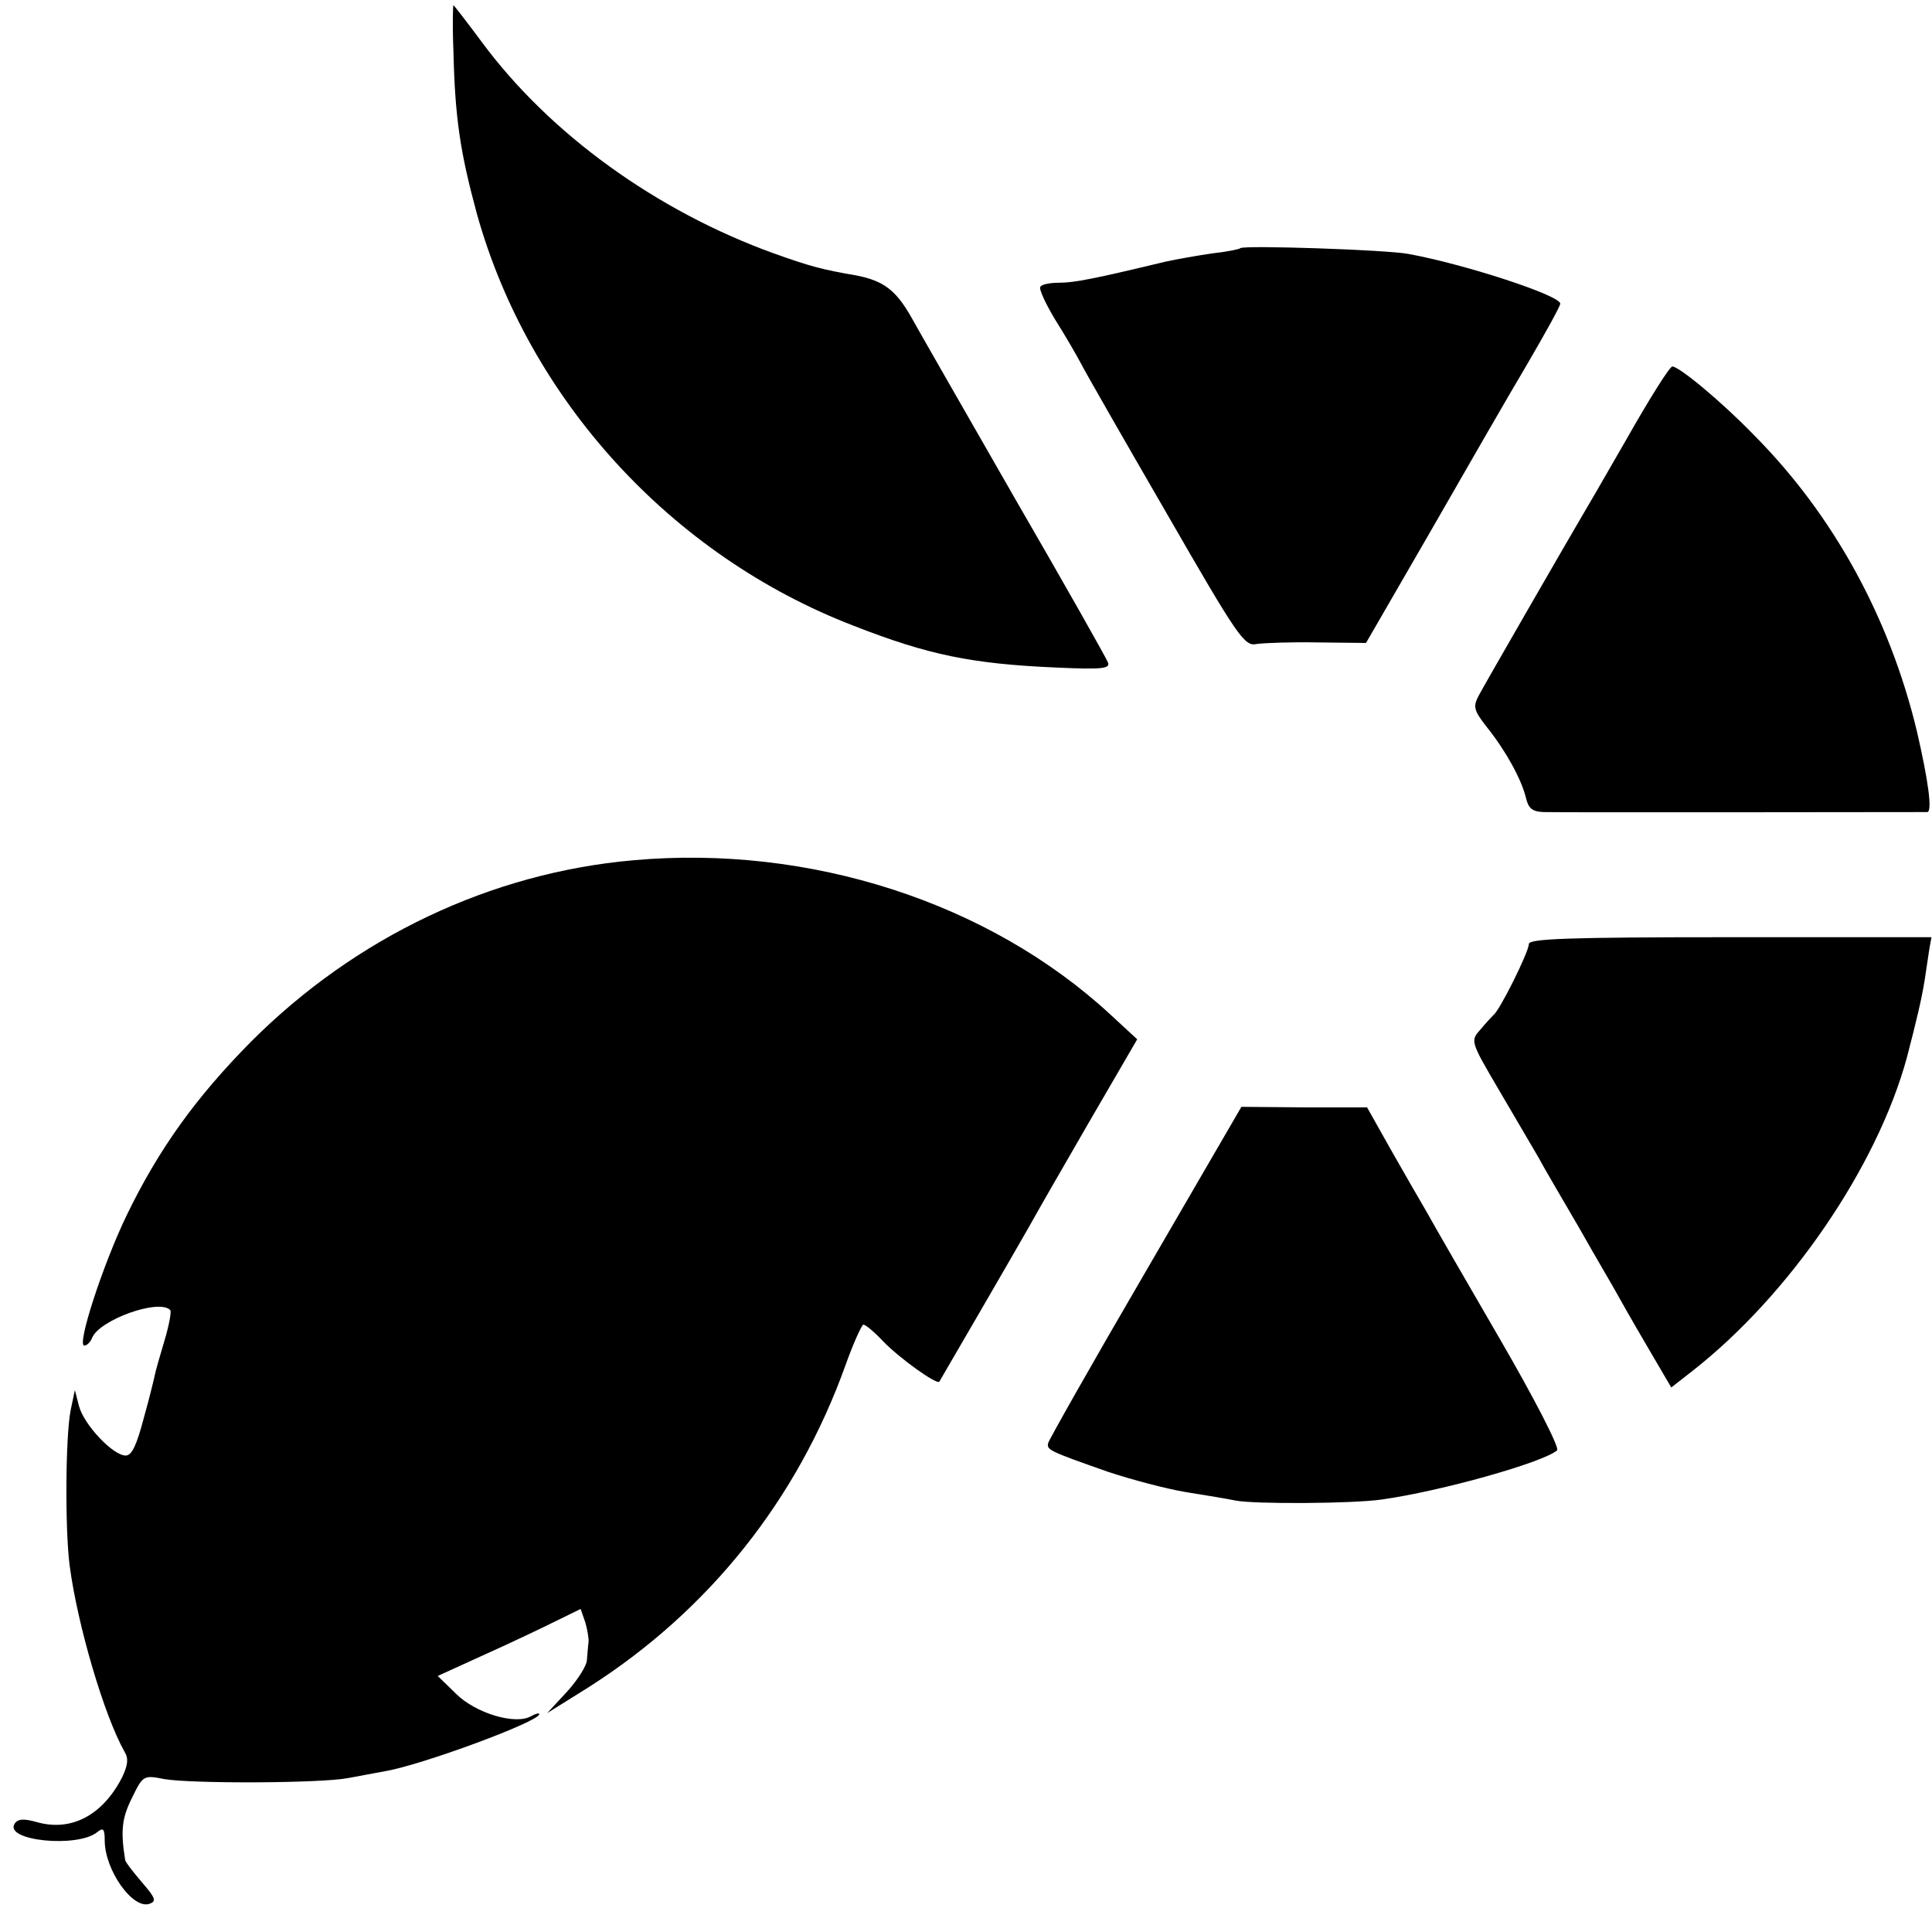
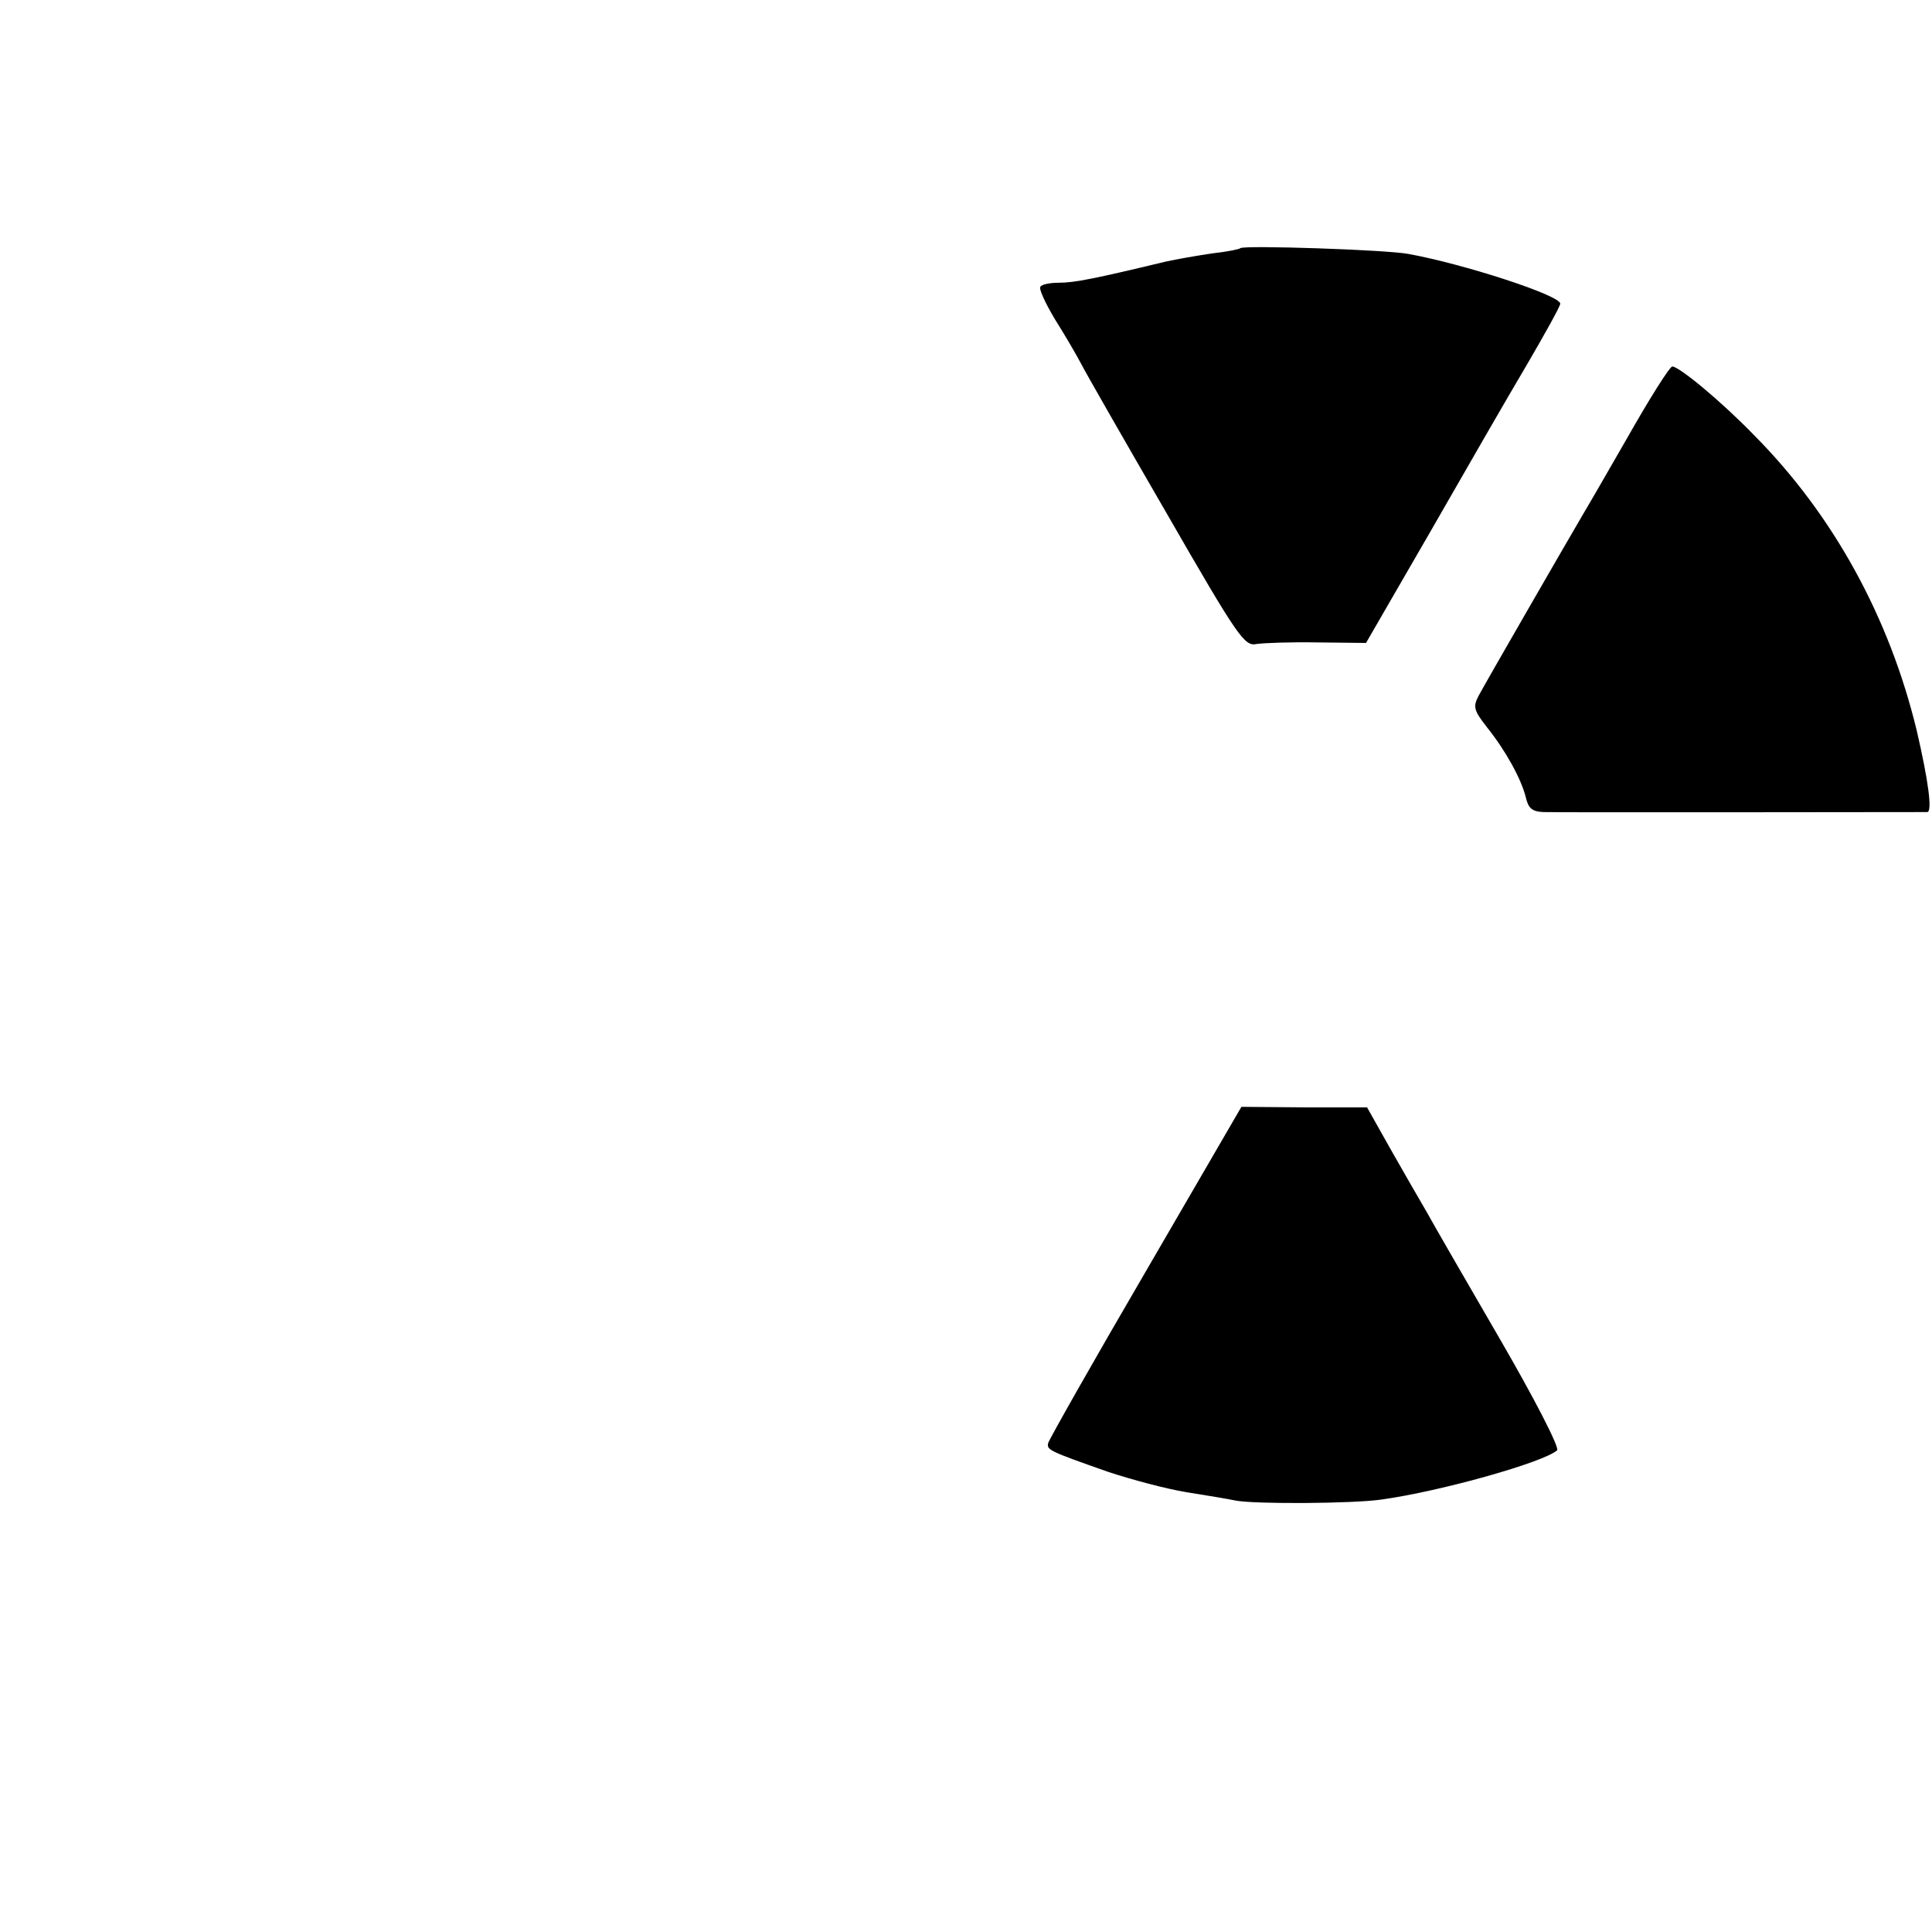
<svg xmlns="http://www.w3.org/2000/svg" version="1.0" width="369pt" height="369pt" viewBox="0 0 369 369" preserveAspectRatio="xMidYMid meet">
  <g transform="translate(0,369) scale(0.1,-0.1)" fill="#000000" stroke="none">
-     <path d="M866 3593 c3 -129 13 -194 45 -312 99 -354 371 -652 719 -786 143 -56 226 -73 388 -80 88 -4 103 -2 98 10 -3 8 -82 148 -177 312 -94 164 -184 321 -199 348 -29 51 -53 69 -105 79 -64 11 -87 17 -157 42 -224 81 -428 228 -558 404 -29 39 -53 70 -54 70 -1 0 -2 -39 0 -87z" />
    <path d="M2369 3216 c-2 -2 -26 -7 -54 -10 -27 -4 -68 -11 -90 -16 -133 -32 -173 -40 -202 -40 -17 0 -34 -3 -36 -8 -3 -4 10 -32 28 -62 19 -30 41 -68 50 -85 8 -16 82 -145 163 -285 137 -238 149 -255 172 -250 14 2 67 4 117 3 l92 -1 122 211 c67 117 150 261 185 320 35 60 64 112 64 117 0 16 -185 76 -290 95 -42 8 -315 17 -321 11z" />
    <path d="M3107 2852 c-43 -75 -83 -144 -88 -152 -23 -39 -184 -318 -195 -339 -11 -21 -9 -28 16 -60 36 -45 65 -98 74 -133 5 -22 12 -28 34 -29 31 -1 723 0 733 0 10 1 2 60 -20 155 -52 216 -159 412 -311 565 -63 65 -143 131 -156 131 -5 0 -44 -62 -87 -138z" />
-     <path d="M1210 2047 c-273 -24 -531 -147 -730 -346 -106 -107 -177 -206 -238 -332 -45 -93 -96 -249 -81 -249 5 0 12 7 15 15 14 34 127 75 149 53 3 -2 -2 -29 -11 -59 -9 -30 -17 -58 -18 -64 -1 -5 -10 -43 -21 -82 -14 -53 -23 -73 -35 -73 -24 0 -79 58 -89 94 l-8 31 -8 -38 c-10 -50 -11 -227 -2 -297 15 -114 66 -287 105 -356 8 -13 6 -26 -5 -49 -37 -72 -97 -104 -163 -85 -25 7 -36 6 -42 -3 -21 -33 121 -47 158 -16 11 9 14 6 14 -16 0 -57 54 -133 86 -121 13 5 11 11 -15 41 -17 20 -32 39 -32 43 -9 56 -6 80 13 118 21 43 22 44 62 36 54 -9 300 -8 351 2 22 4 53 10 70 13 71 12 295 95 295 109 0 3 -7 1 -16 -4 -30 -17 -106 6 -143 43 l-35 34 90 41 c49 22 110 51 136 64 l47 23 9 -26 c4 -14 7 -32 6 -38 -1 -7 -2 -22 -3 -33 0 -11 -18 -39 -38 -61 l-38 -41 80 50 c229 146 398 358 490 615 15 42 31 77 34 77 4 0 20 -13 36 -30 31 -33 104 -85 109 -79 3 5 142 244 172 297 11 20 62 109 113 197 l93 160 -52 48 c-232 214 -574 324 -910 294z" />
-     <path d="M2920 1887 c0 -15 -56 -128 -68 -136 -4 -4 -15 -16 -25 -28 -19 -21 -18 -23 36 -115 30 -51 64 -109 75 -128 10 -19 46 -80 78 -135 31 -55 63 -109 69 -120 6 -11 32 -57 59 -103 l48 -82 41 32 c185 145 352 389 409 598 19 73 28 111 34 148 3 20 7 47 9 60 l4 22 -385 0 c-311 0 -384 -3 -384 -13z" />
    <path d="M2188 1261 c-101 -173 -184 -320 -186 -327 -3 -13 0 -15 114 -55 45 -15 113 -33 150 -39 38 -6 80 -13 94 -16 36 -7 224 -6 279 2 114 16 309 71 335 94 5 5 -44 100 -109 212 -65 112 -128 221 -140 243 -13 22 -44 76 -69 120 l-45 80 -120 0 -120 1 -183 -315z" />
  </g>
</svg>